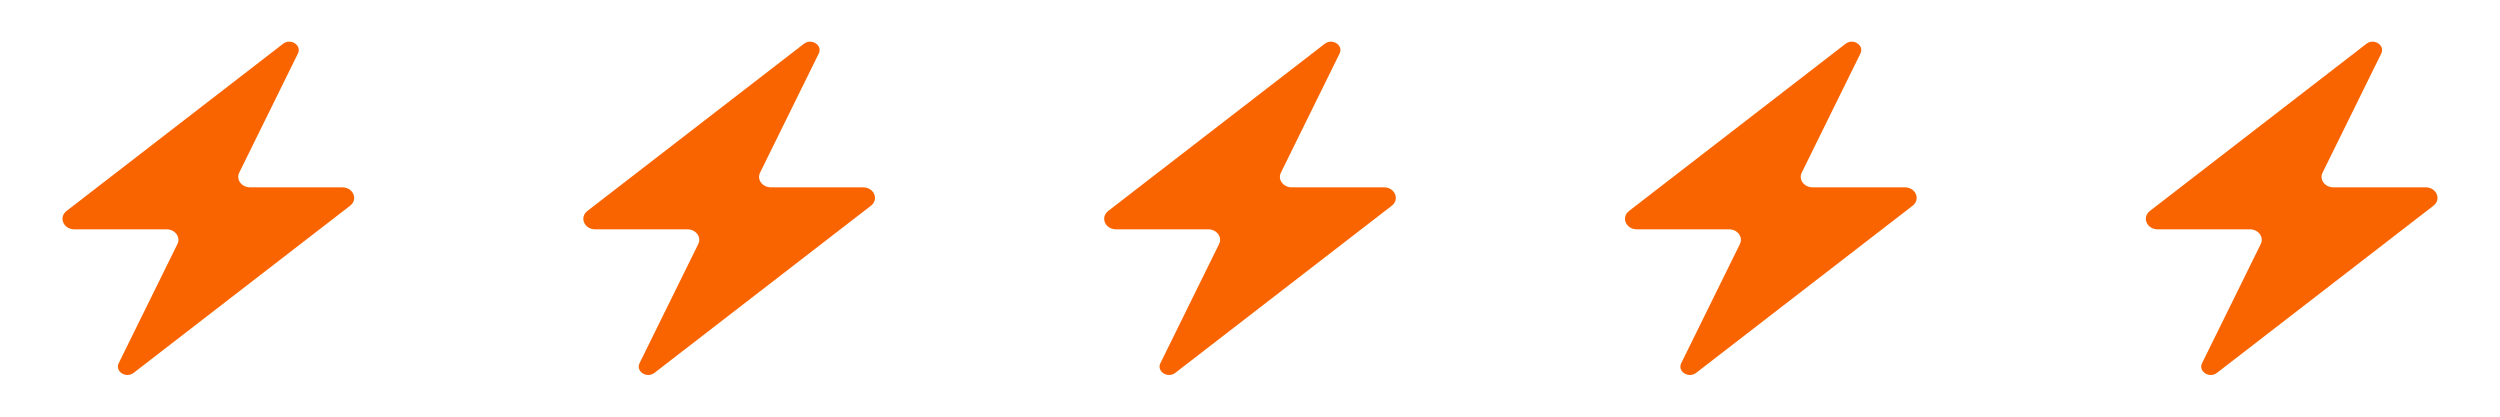
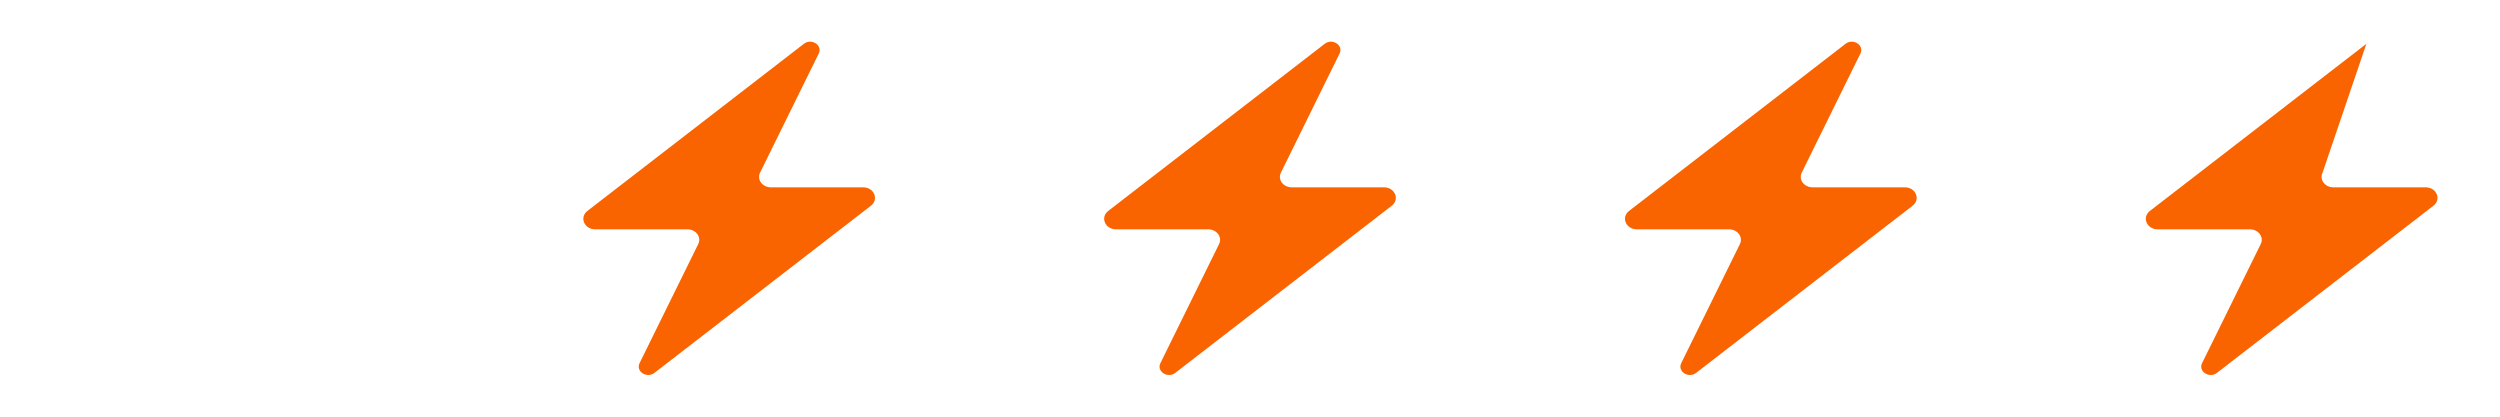
<svg xmlns="http://www.w3.org/2000/svg" width="120" height="20" viewBox="0 0 120 20" fill="none">
-   <path d="M3.196 10.124L13.587 2.102C13.953 1.819 14.495 2.174 14.301 2.568L11.484 8.286C11.319 8.619 11.594 8.992 12.004 8.992H16.431C16.956 8.992 17.2 9.57 16.804 9.876L6.413 17.898C6.047 18.181 5.505 17.826 5.699 17.432L8.516 11.714C8.681 11.381 8.406 11.008 7.996 11.008H3.569C3.044 11.008 2.8 10.43 3.196 10.124Z" fill="#FA6400" />
  <path d="M28.196 10.124L38.587 2.102C38.953 1.819 39.495 2.174 39.301 2.568L36.484 8.286C36.319 8.619 36.594 8.992 37.004 8.992H41.431C41.956 8.992 42.2 9.57 41.804 9.876L31.413 17.898C31.047 18.181 30.505 17.826 30.699 17.432L33.516 11.714C33.681 11.381 33.406 11.008 32.996 11.008H28.569C28.044 11.008 27.8 10.43 28.196 10.124Z" fill="#FA6400" />
  <path d="M53.196 10.124L63.587 2.102C63.953 1.819 64.495 2.174 64.301 2.568L61.484 8.286C61.319 8.619 61.594 8.992 62.004 8.992H66.431C66.956 8.992 67.2 9.57 66.804 9.876L56.413 17.898C56.047 18.181 55.505 17.826 55.699 17.432L58.516 11.714C58.681 11.381 58.406 11.008 57.996 11.008H53.569C53.044 11.008 52.8 10.43 53.196 10.124Z" fill="#FA6400" />
  <path d="M78.196 10.124L88.587 2.102C88.953 1.819 89.495 2.174 89.301 2.568L86.484 8.286C86.32 8.619 86.594 8.992 87.004 8.992H91.431C91.956 8.992 92.2 9.57 91.804 9.876L81.413 17.898C81.047 18.181 80.505 17.826 80.699 17.432L83.516 11.714C83.68 11.381 83.406 11.008 82.996 11.008H78.569C78.044 11.008 77.8 10.43 78.196 10.124Z" fill="#FA6400" />
-   <path d="M103.196 10.124L113.587 2.102C113.953 1.819 114.495 2.174 114.301 2.568L111.484 8.286C111.319 8.619 111.594 8.992 112.004 8.992H116.431C116.956 8.992 117.2 9.57 116.804 9.876L106.413 17.898C106.047 18.181 105.505 17.826 105.699 17.432L108.516 11.714C108.681 11.381 108.406 11.008 107.996 11.008H103.569C103.044 11.008 102.8 10.43 103.196 10.124Z" fill="#FA6400" />
+   <path d="M103.196 10.124L113.587 2.102L111.484 8.286C111.319 8.619 111.594 8.992 112.004 8.992H116.431C116.956 8.992 117.2 9.57 116.804 9.876L106.413 17.898C106.047 18.181 105.505 17.826 105.699 17.432L108.516 11.714C108.681 11.381 108.406 11.008 107.996 11.008H103.569C103.044 11.008 102.8 10.43 103.196 10.124Z" fill="#FA6400" />
</svg>